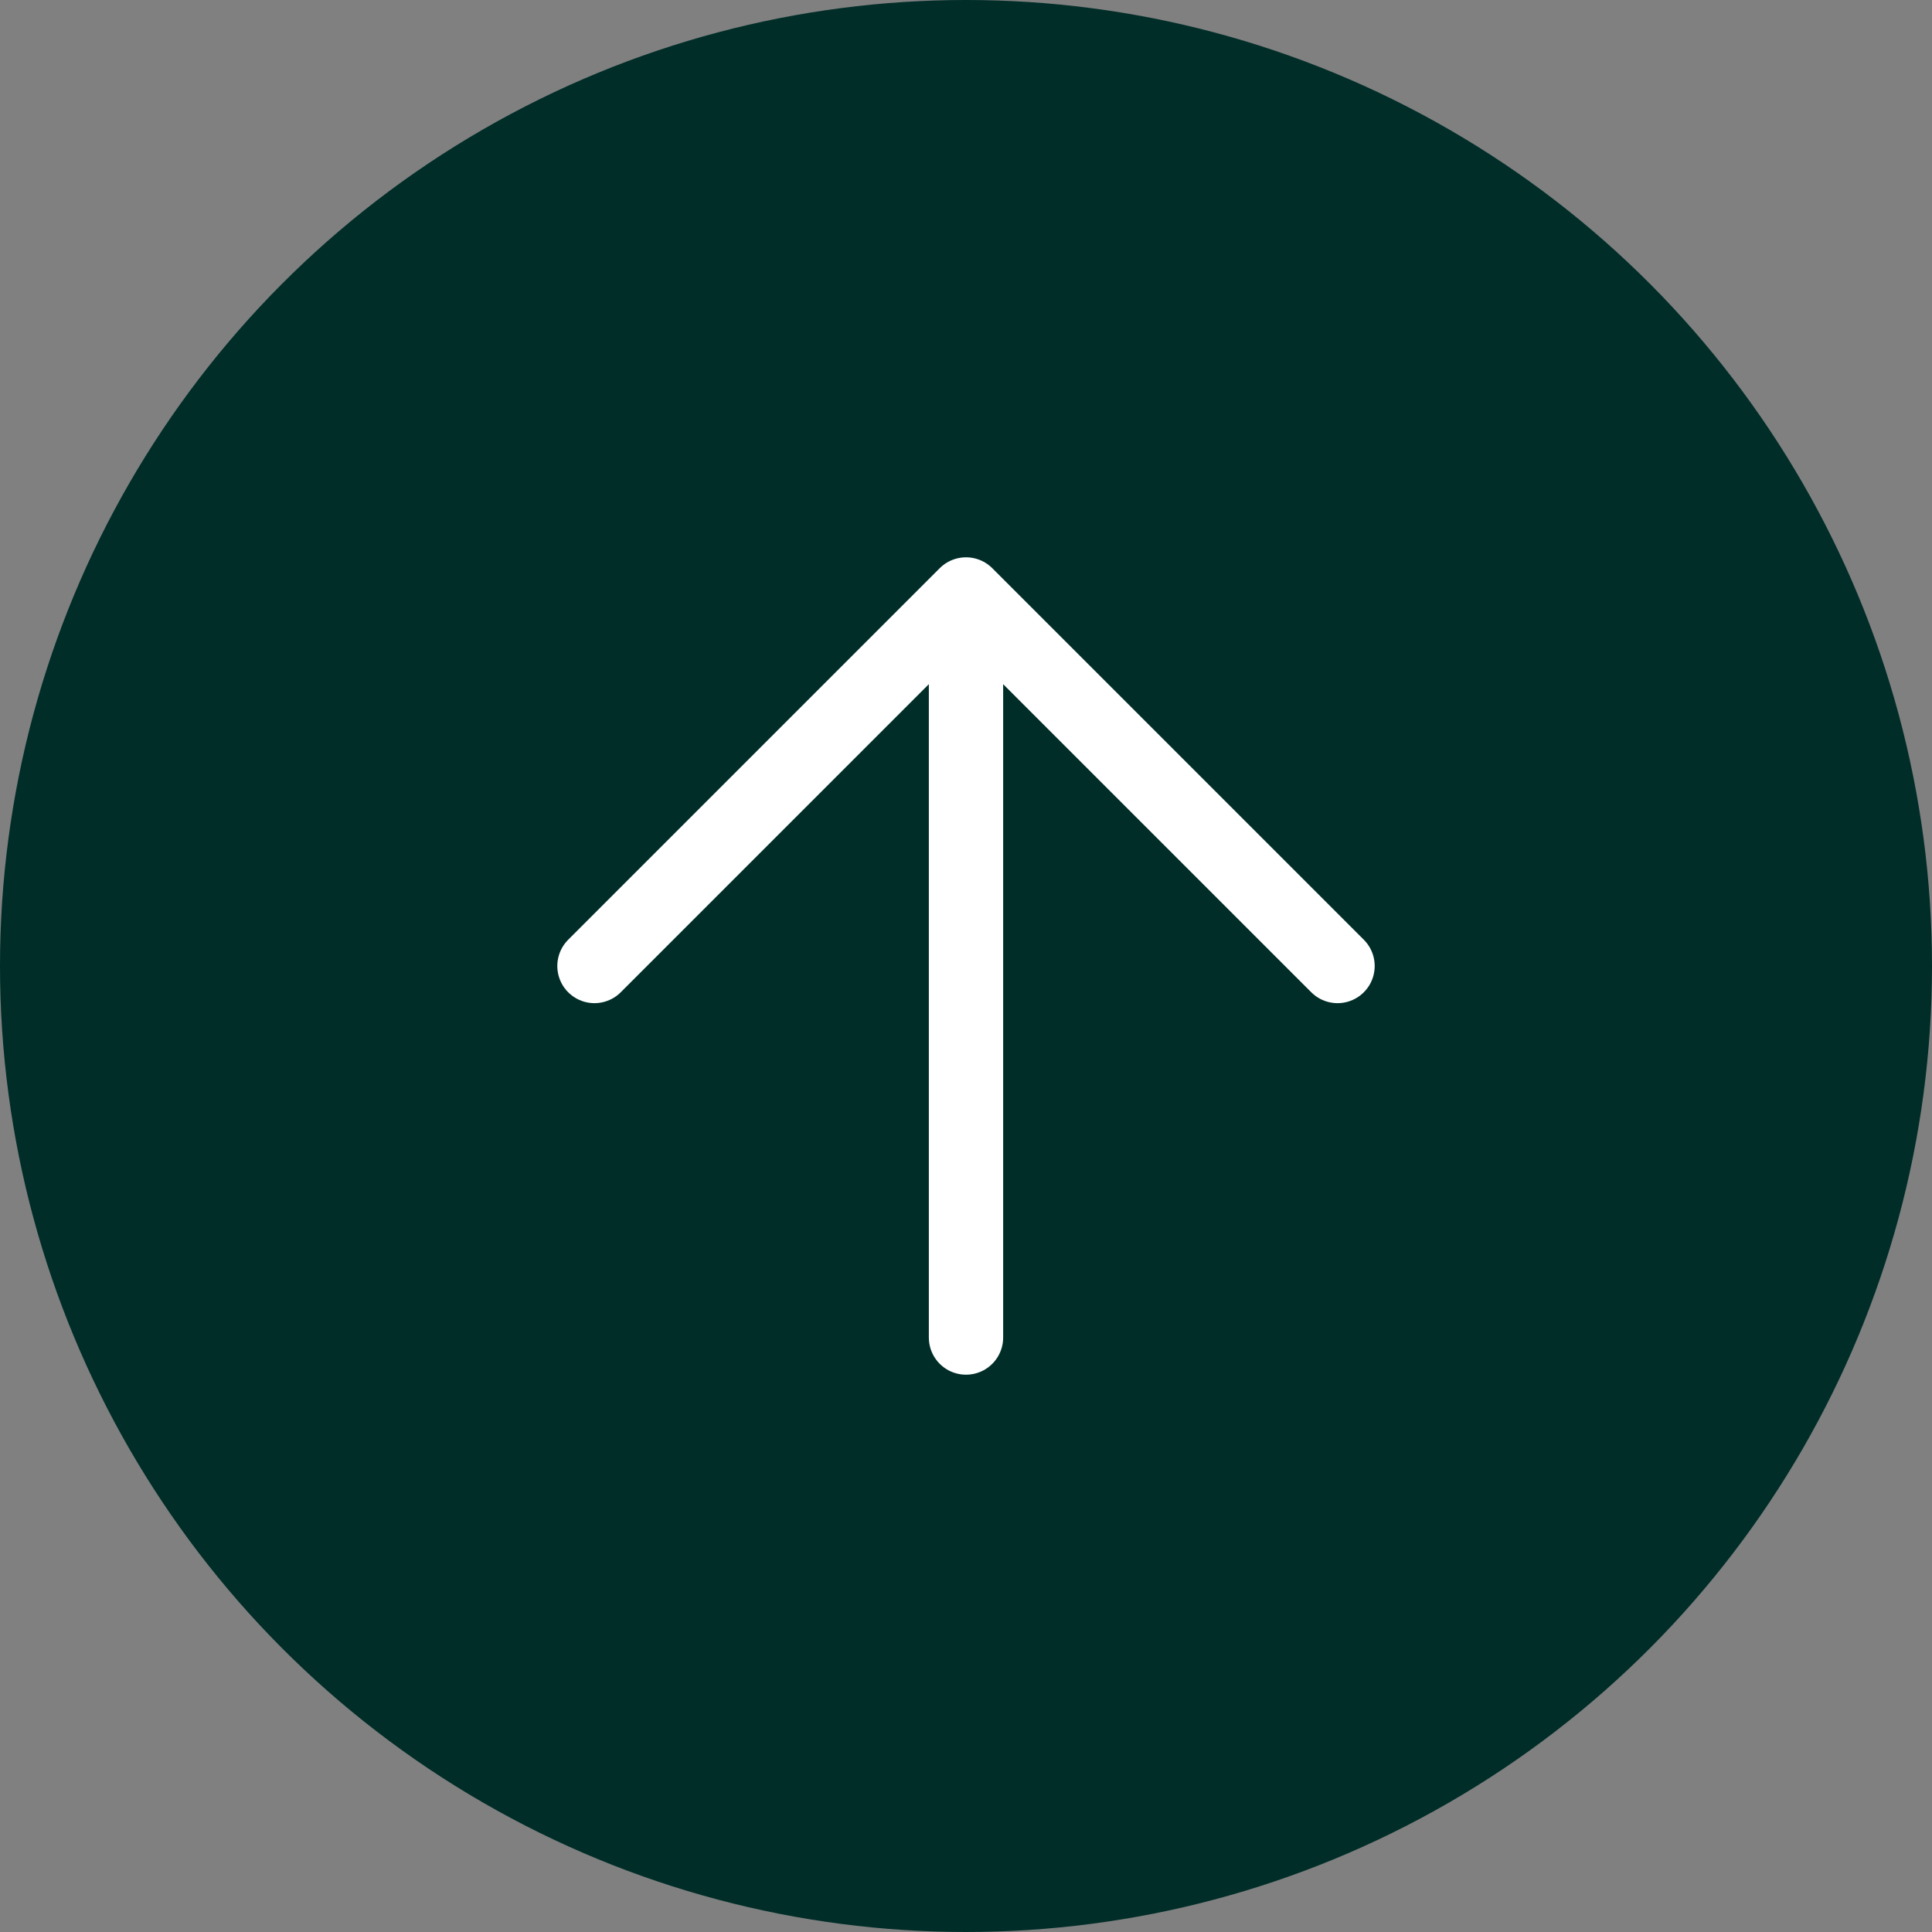
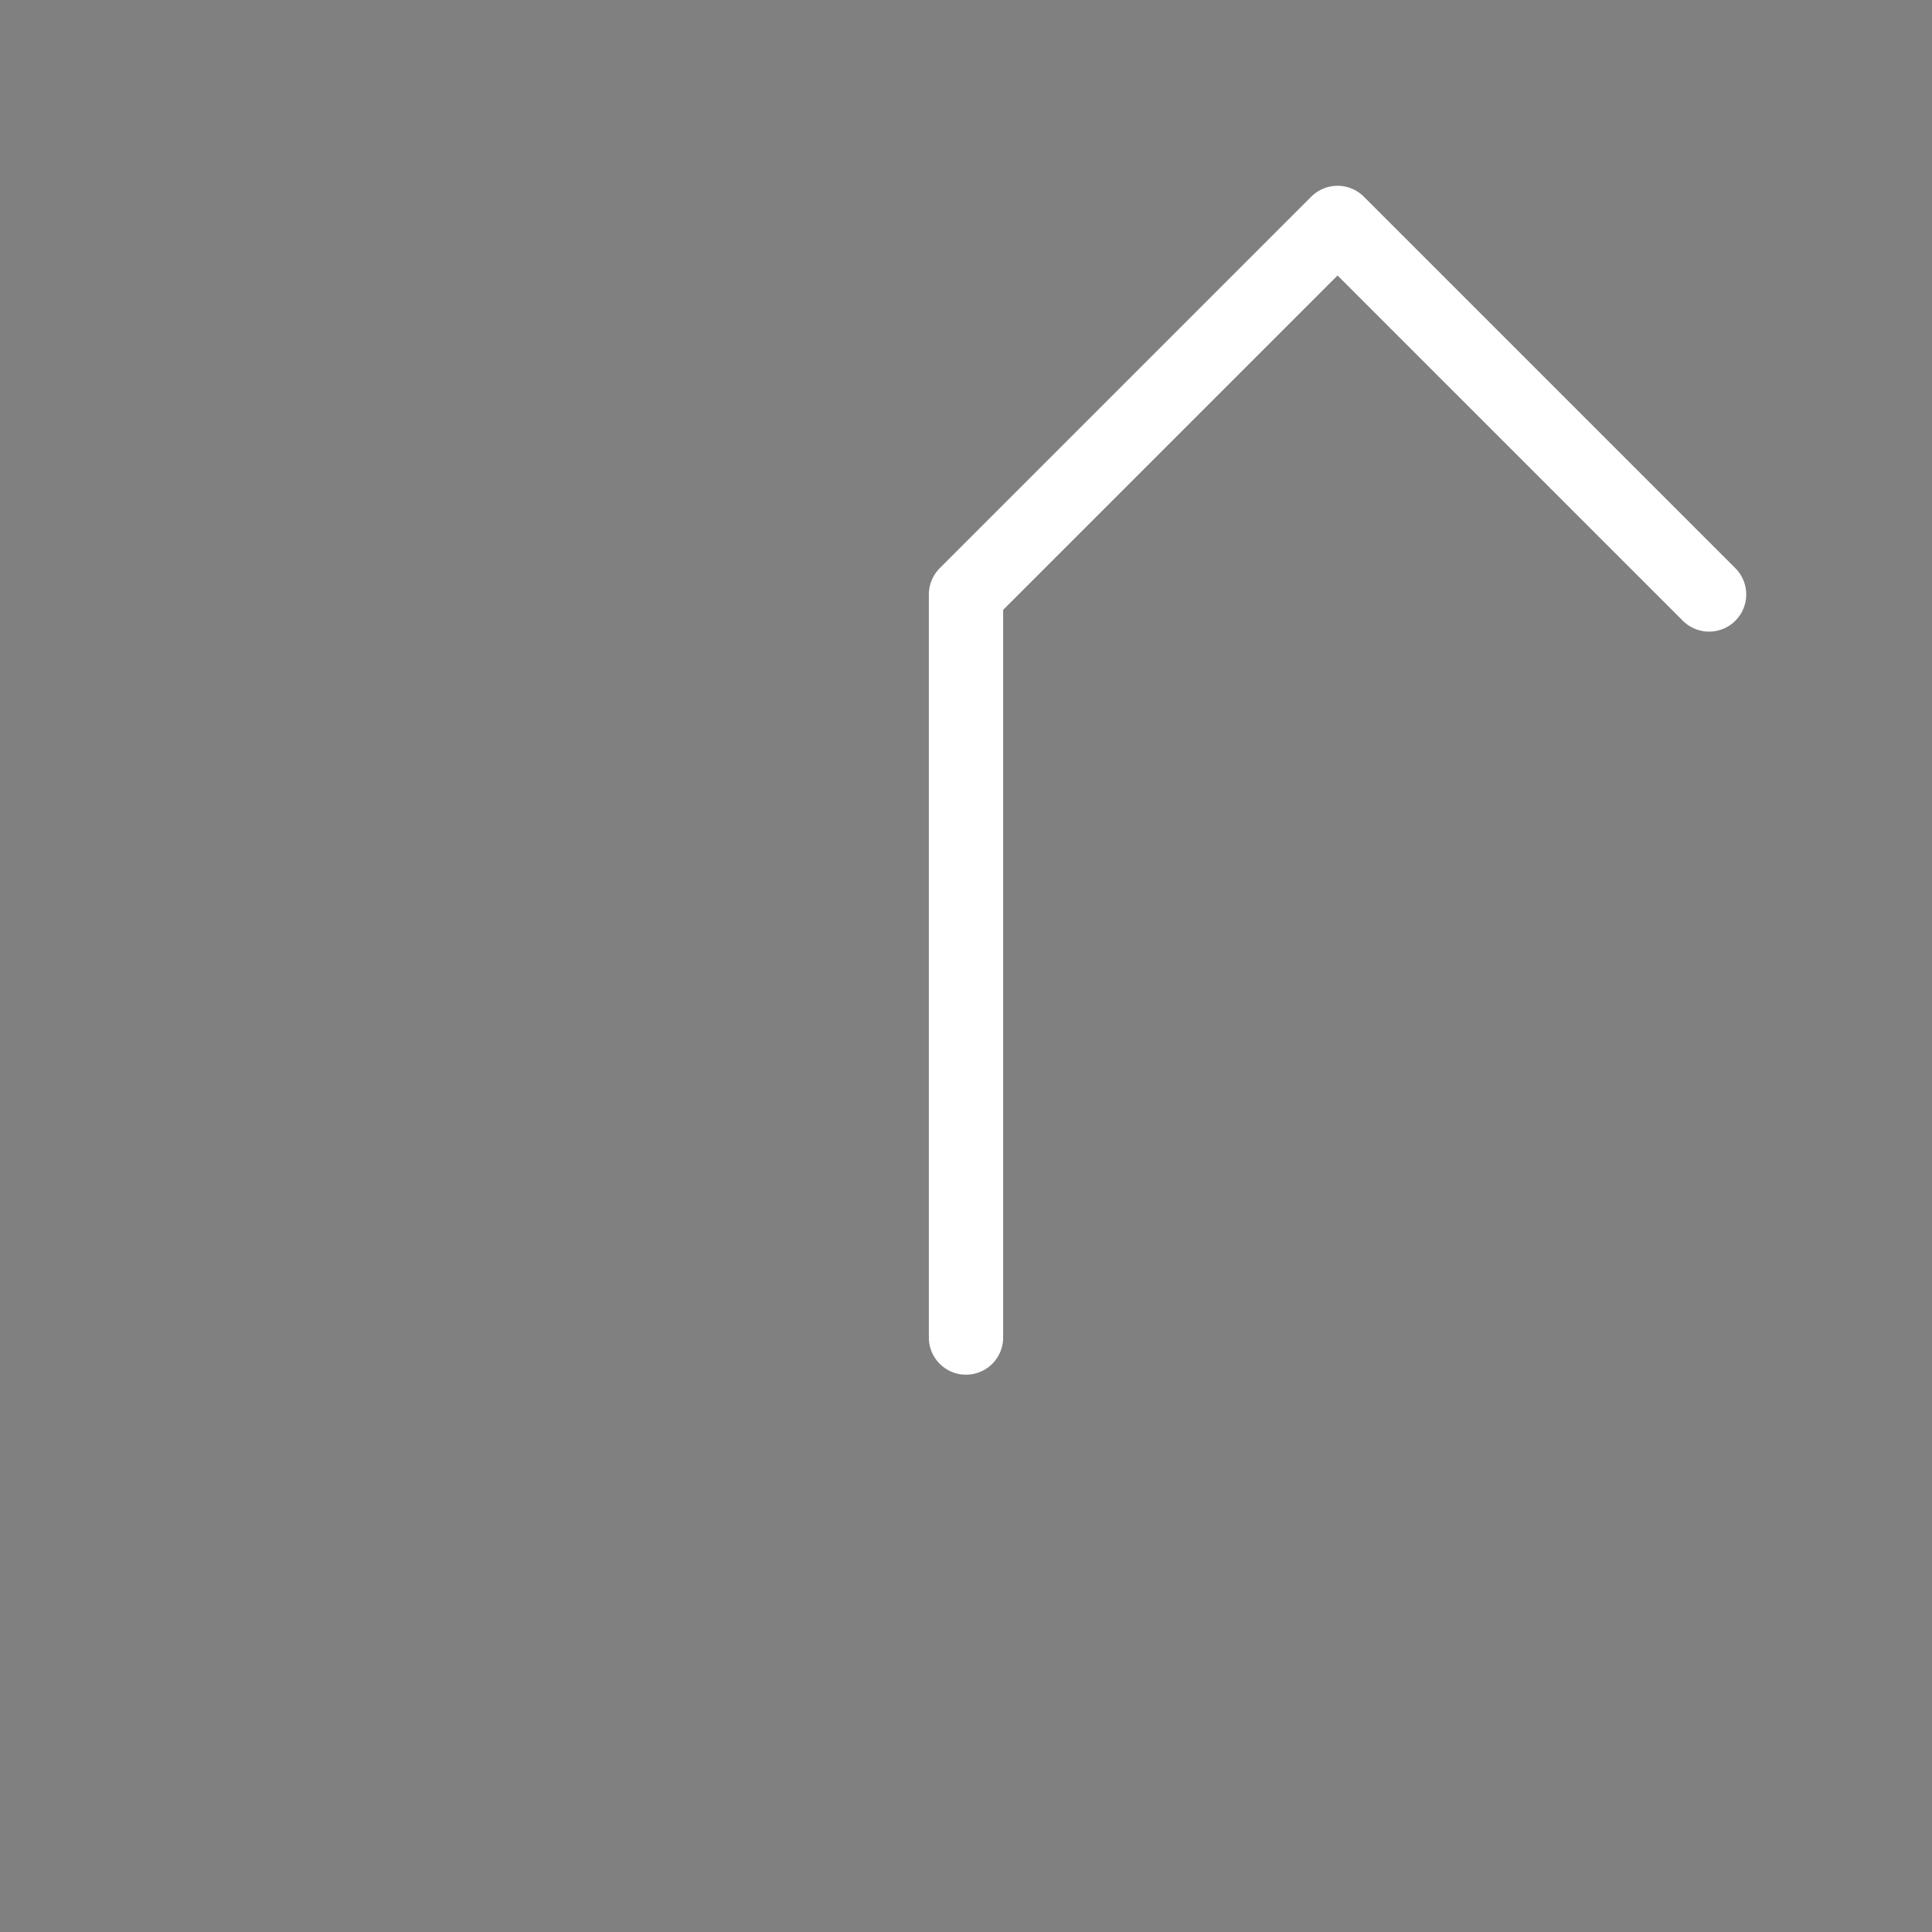
<svg xmlns="http://www.w3.org/2000/svg" id="Ebene_1" data-name="Ebene 1" version="1.1" viewBox="0 0 78 78">
  <rect x="0" y="0" width="78" height="78" fill="#808080" stroke="none" />
  <defs>
    <style>
      .cls-1 {
        fill: #002d28;
        stroke-width: 0px;
      }

      .cls-2 {
        fill: none;
        stroke: #fff;
        stroke-linecap: round;
        stroke-linejoin: round;
        stroke-width: 3px;
      }
    </style>
  </defs>
-   <circle id="Ellipse_3" data-name="Ellipse 3" class="cls-1" cx="39" cy="39" r="39" />
-   <path id="Icon_feather-arrow-up" data-name="Icon feather-arrow-up" class="cls-2" d="M39,54v-30M24,39l15-15,15,15" />
+   <path id="Icon_feather-arrow-up" data-name="Icon feather-arrow-up" class="cls-2" d="M39,54v-30l15-15,15,15" />
</svg>